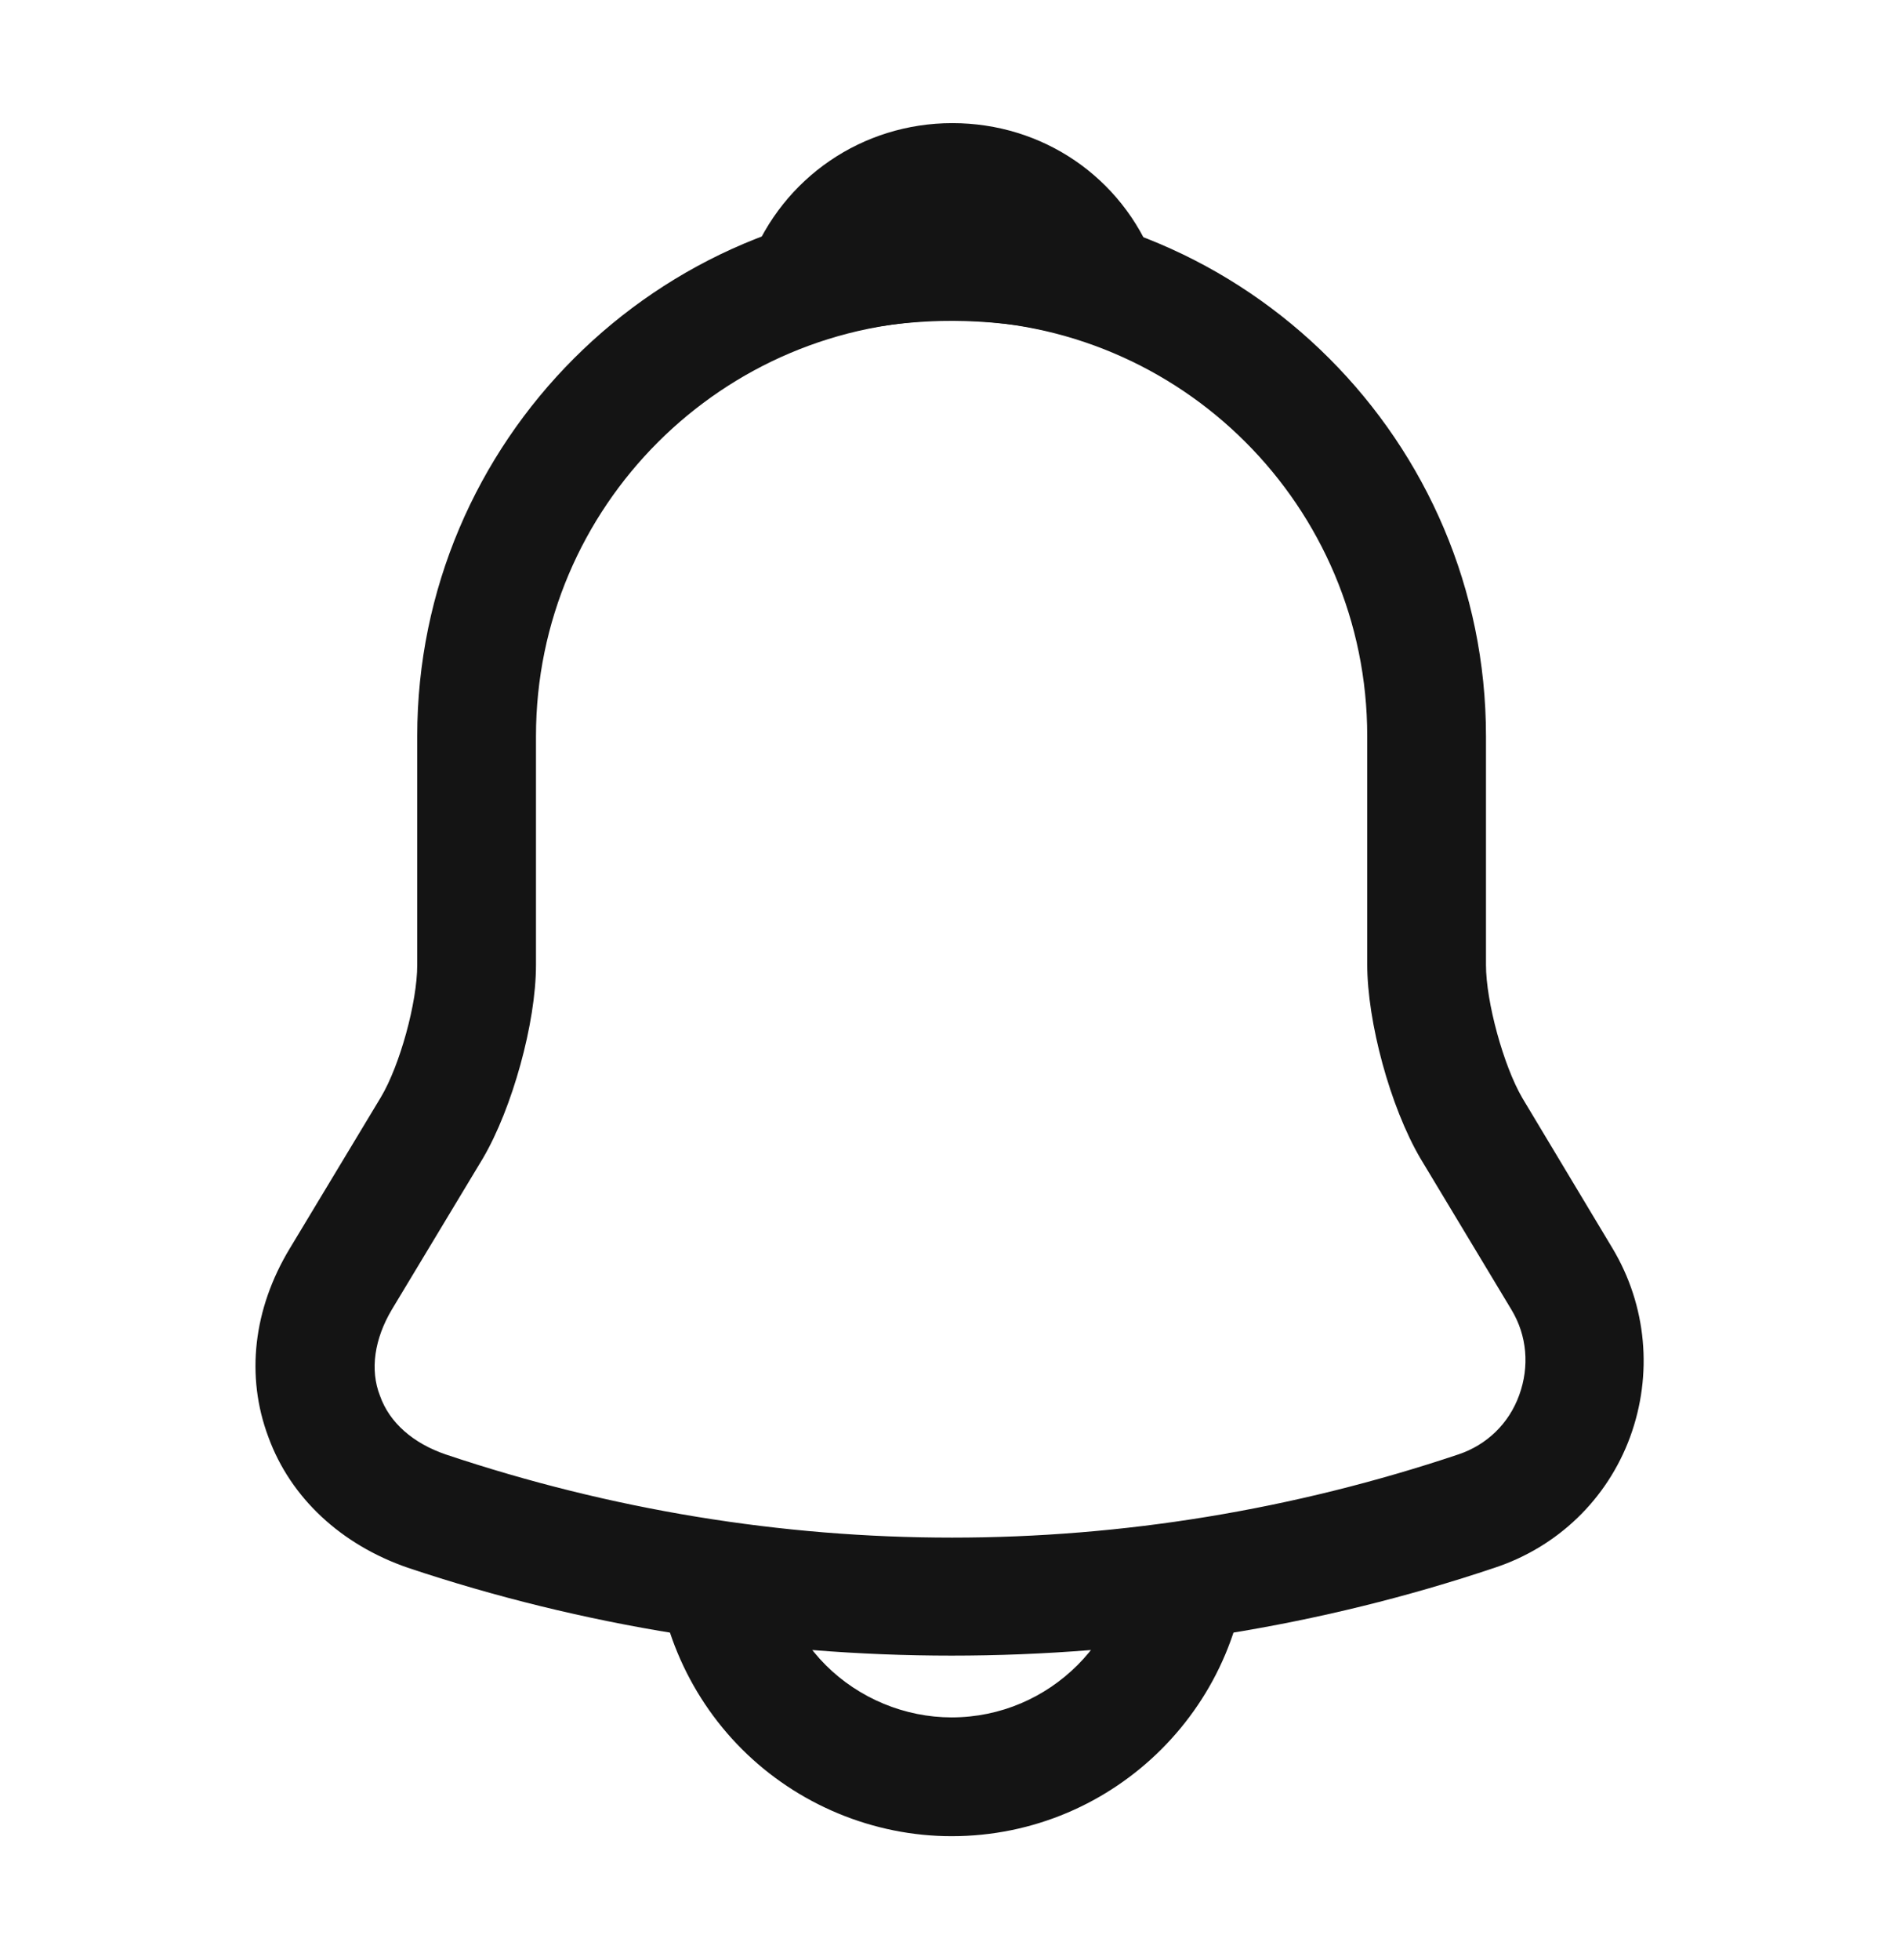
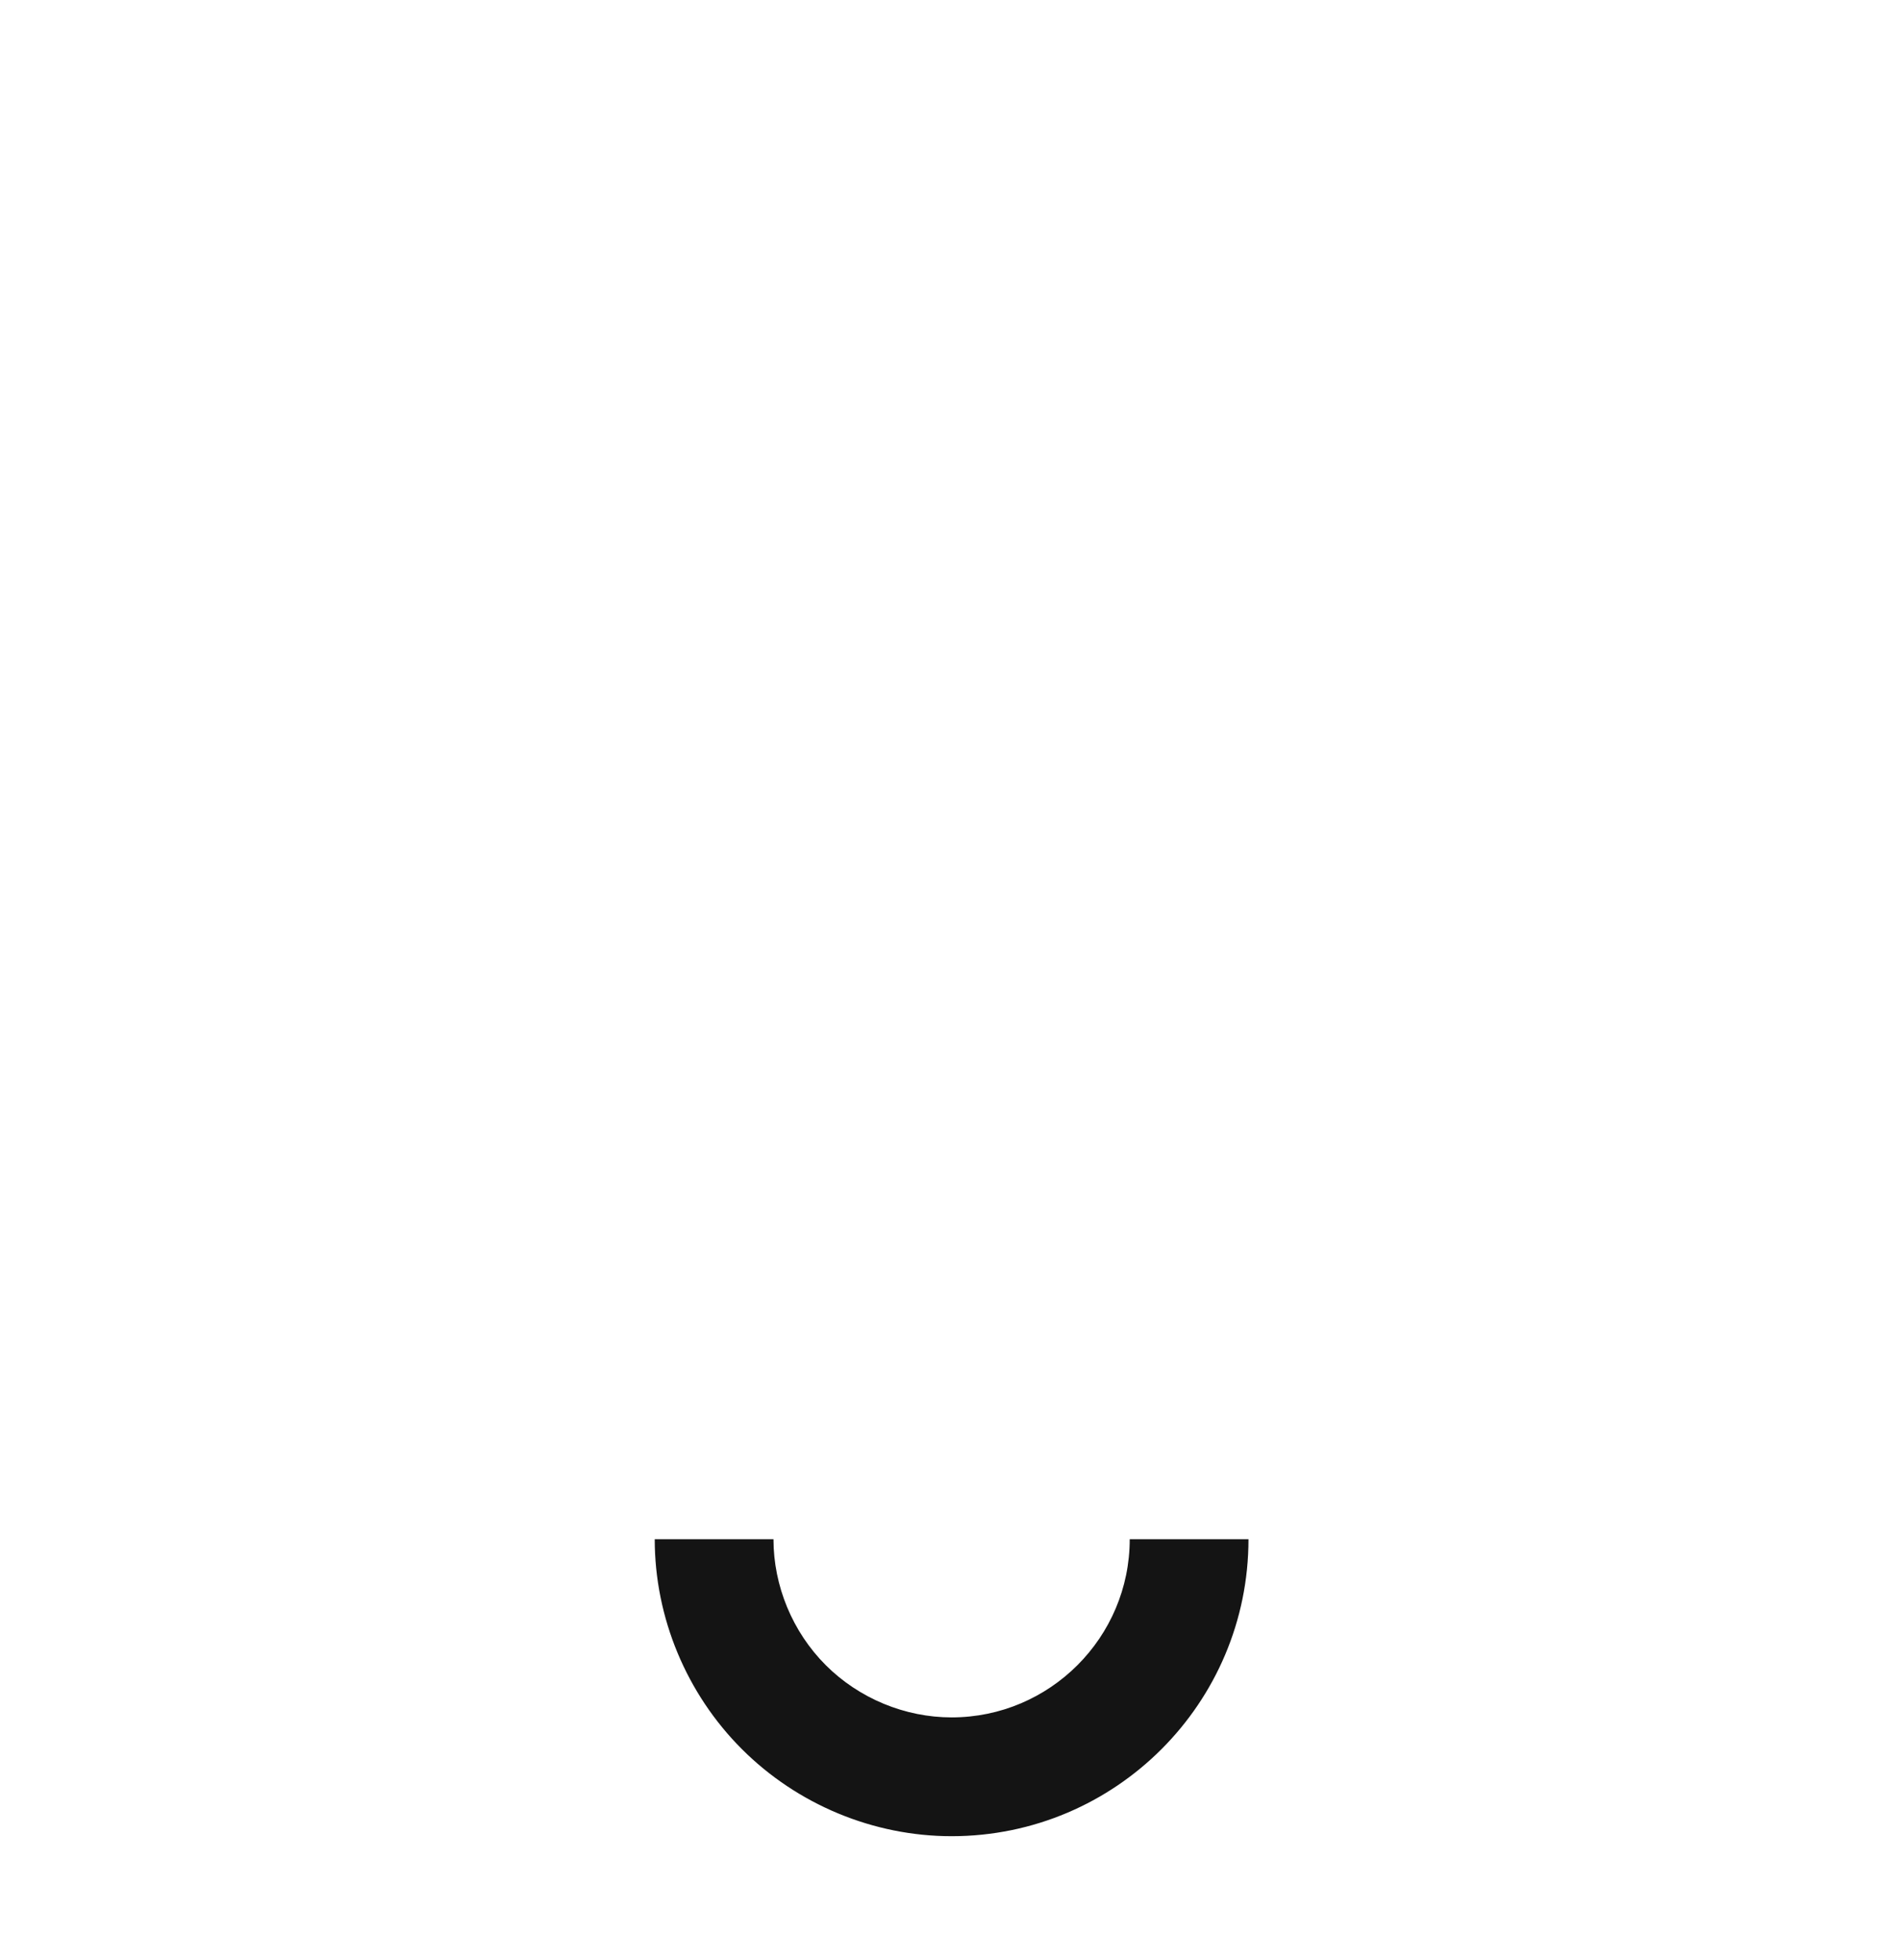
<svg xmlns="http://www.w3.org/2000/svg" width="32" height="33" viewBox="0 0 32 33" fill="none">
-   <path d="M16.027 27.874C12.921 27.874 9.814 27.38 6.867 26.394C5.747 26.007 4.894 25.22 4.52 24.194C4.134 23.167 4.267 22.034 4.88 21.02L6.414 18.474C6.734 17.94 7.027 16.874 7.027 16.247V12.394C7.027 7.434 11.067 3.394 16.027 3.394C20.987 3.394 25.027 7.434 25.027 12.394V16.247C25.027 16.86 25.32 17.94 25.64 18.487L27.16 21.02C27.734 21.98 27.84 23.14 27.454 24.194C27.067 25.247 26.227 26.047 25.174 26.394C22.241 27.38 19.134 27.874 16.027 27.874ZM16.027 5.394C12.174 5.394 9.027 8.527 9.027 12.394V16.247C9.027 17.22 8.627 18.66 8.134 19.5L6.6 22.047C6.307 22.54 6.227 23.06 6.4 23.5C6.56 23.954 6.96 24.3 7.507 24.487C13.081 26.354 18.987 26.354 24.561 24.487C25.041 24.327 25.414 23.967 25.587 23.487C25.761 23.007 25.721 22.487 25.454 22.047L23.921 19.5C23.414 18.634 23.027 17.207 23.027 16.234V12.394C23.027 8.527 19.894 5.394 16.027 5.394Z" fill="#141414" />
-   <path d="M18.506 5.753C18.413 5.753 18.32 5.74 18.226 5.713C17.84 5.607 17.466 5.527 17.106 5.473C15.973 5.327 14.88 5.407 13.853 5.713C13.479 5.833 13.079 5.713 12.826 5.433C12.573 5.153 12.493 4.753 12.639 4.393C13.186 2.993 14.52 2.073 16.04 2.073C17.559 2.073 18.893 2.98 19.439 4.393C19.573 4.753 19.506 5.153 19.253 5.433C19.053 5.647 18.773 5.753 18.506 5.753Z" fill="#141414" />
  <path d="M16.027 30.914C14.707 30.914 13.427 30.38 12.494 29.447C11.561 28.514 11.027 27.234 11.027 25.914H13.027C13.027 26.7 13.347 27.474 13.907 28.034C14.467 28.594 15.241 28.914 16.027 28.914C17.681 28.914 19.027 27.567 19.027 25.914H21.027C21.027 28.674 18.787 30.914 16.027 30.914Z" fill="#141414" />
</svg>